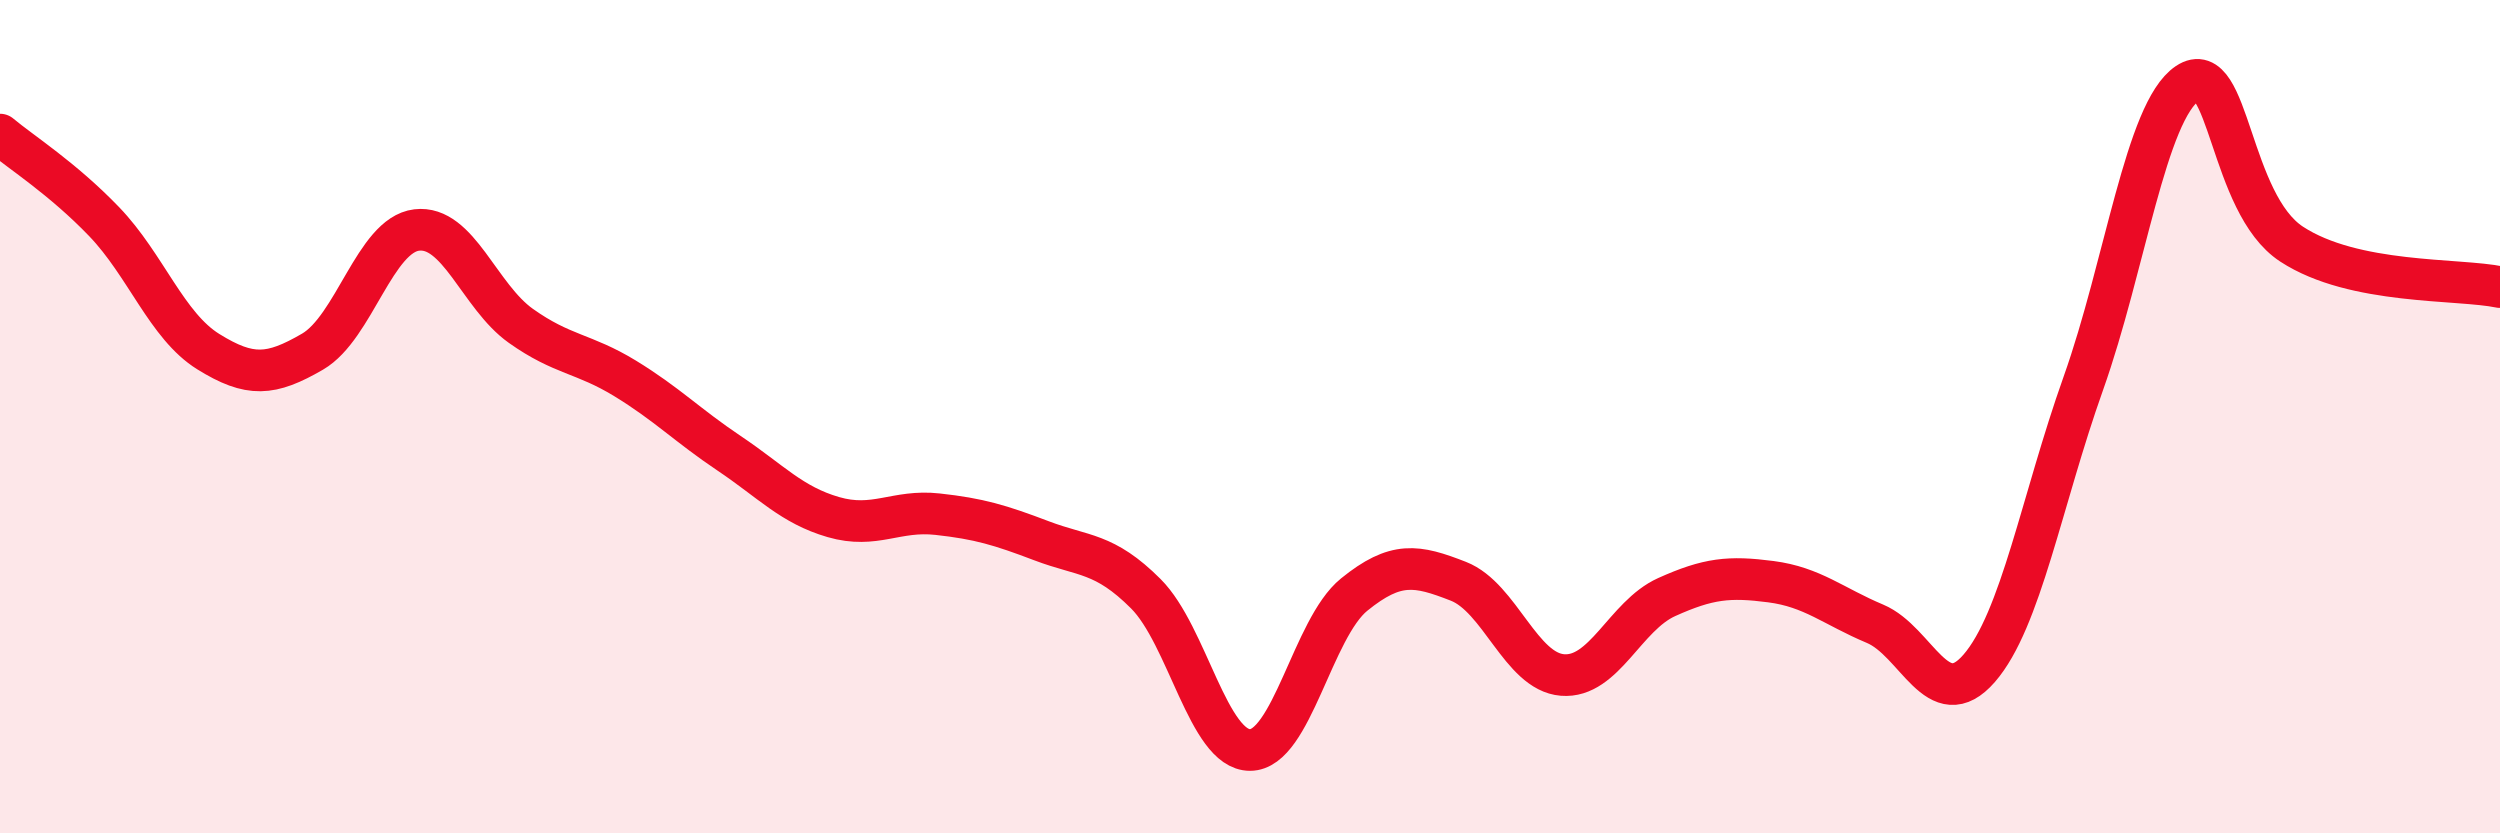
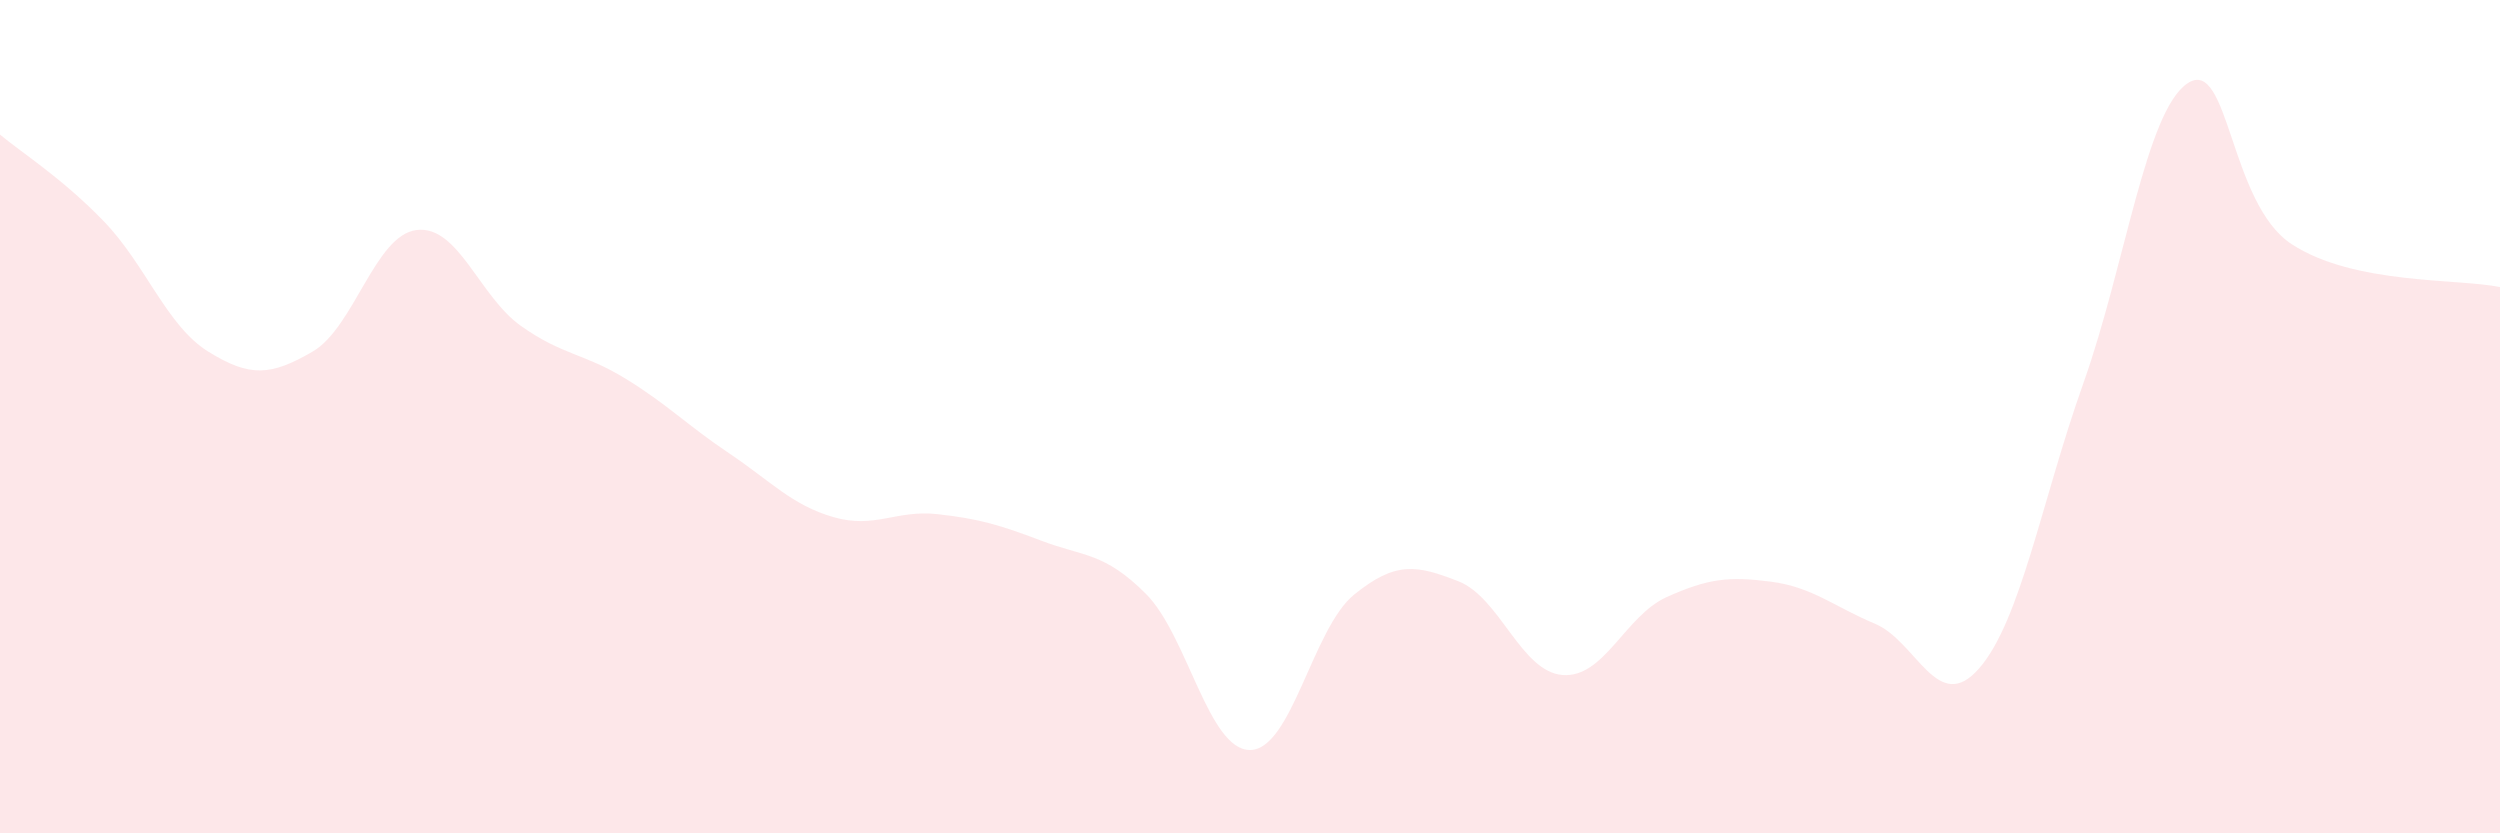
<svg xmlns="http://www.w3.org/2000/svg" width="60" height="20" viewBox="0 0 60 20">
  <path d="M 0,3.23 C 0.5,3.65 1.5,4.28 2.5,5.32 C 3.5,6.36 4,7.82 5,8.44 C 6,9.06 6.5,9.02 7.5,8.44 C 8.5,7.86 9,5.64 10,5.52 C 11,5.4 11.5,7.11 12.5,7.82 C 13.5,8.53 14,8.47 15,9.08 C 16,9.69 16.5,10.21 17.5,10.88 C 18.5,11.55 19,12.12 20,12.41 C 21,12.7 21.5,12.23 22.5,12.34 C 23.5,12.45 24,12.6 25,12.98 C 26,13.36 26.5,13.25 27.5,14.25 C 28.5,15.25 29,18 30,18 C 31,18 31.5,15.08 32.5,14.27 C 33.5,13.46 34,13.56 35,13.95 C 36,14.34 36.5,16.12 37.5,16.2 C 38.5,16.28 39,14.78 40,14.33 C 41,13.88 41.5,13.83 42.5,13.96 C 43.5,14.09 44,14.55 45,14.97 C 46,15.39 46.5,17.19 47.5,16.04 C 48.5,14.89 49,12.01 50,9.2 C 51,6.39 51.5,2.67 52.5,2 C 53.5,1.33 53.5,4.88 55,5.86 C 56.5,6.84 59,6.68 60,6.89L60 20L0 20Z" fill="#EB0A25" opacity="0.1" stroke-linecap="round" stroke-linejoin="round" />
-   <path d="M 0,3.23 C 0.5,3.65 1.5,4.28 2.5,5.32 C 3.5,6.36 4,7.82 5,8.44 C 6,9.06 6.5,9.02 7.5,8.44 C 8.5,7.86 9,5.64 10,5.52 C 11,5.4 11.5,7.11 12.5,7.82 C 13.5,8.53 14,8.47 15,9.08 C 16,9.69 16.5,10.21 17.5,10.88 C 18.5,11.55 19,12.12 20,12.41 C 21,12.7 21.5,12.23 22.5,12.34 C 23.5,12.45 24,12.6 25,12.98 C 26,13.36 26.5,13.25 27.5,14.25 C 28.5,15.25 29,18 30,18 C 31,18 31.5,15.08 32.5,14.27 C 33.5,13.46 34,13.56 35,13.95 C 36,14.34 36.5,16.12 37.5,16.2 C 38.5,16.28 39,14.78 40,14.33 C 41,13.88 41.5,13.83 42.5,13.96 C 43.5,14.09 44,14.55 45,14.97 C 46,15.39 46.5,17.19 47.5,16.04 C 48.5,14.89 49,12.01 50,9.2 C 51,6.39 51.5,2.67 52.5,2 C 53.5,1.33 53.5,4.88 55,5.86 C 56.5,6.84 59,6.68 60,6.89" stroke="#EB0A25" stroke-width="1" fill="none" stroke-linecap="round" stroke-linejoin="round" />
</svg>